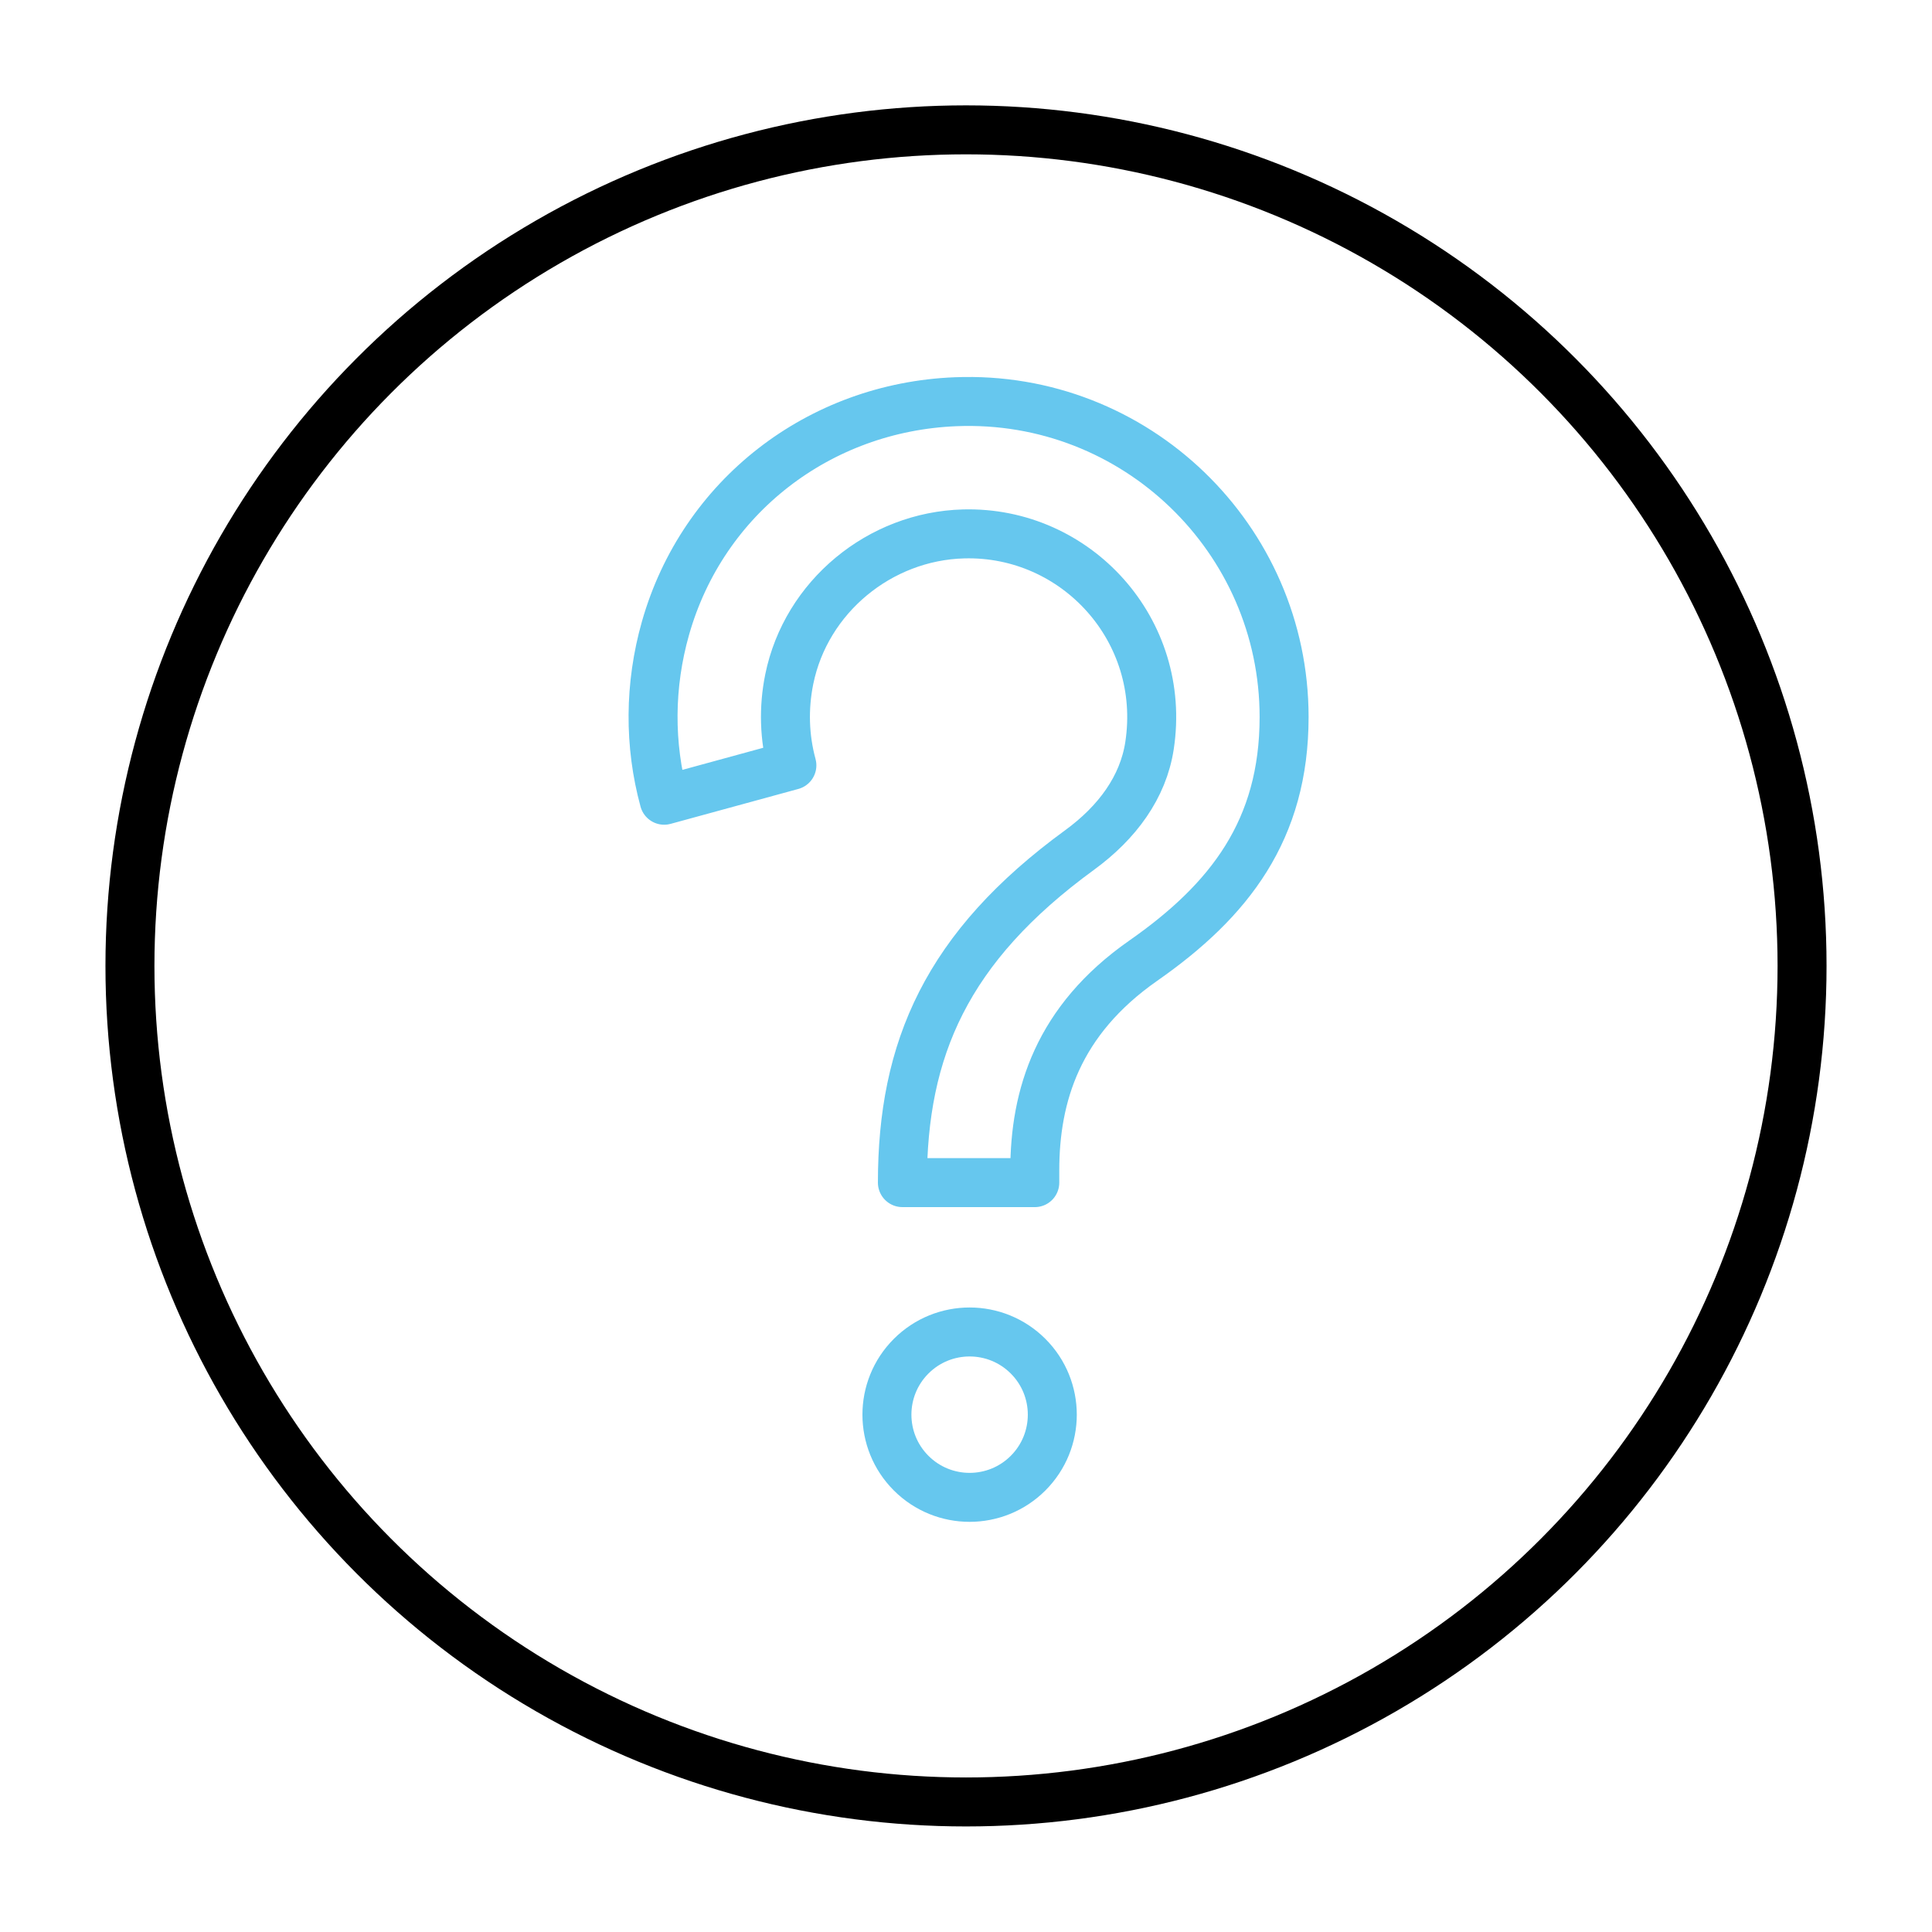
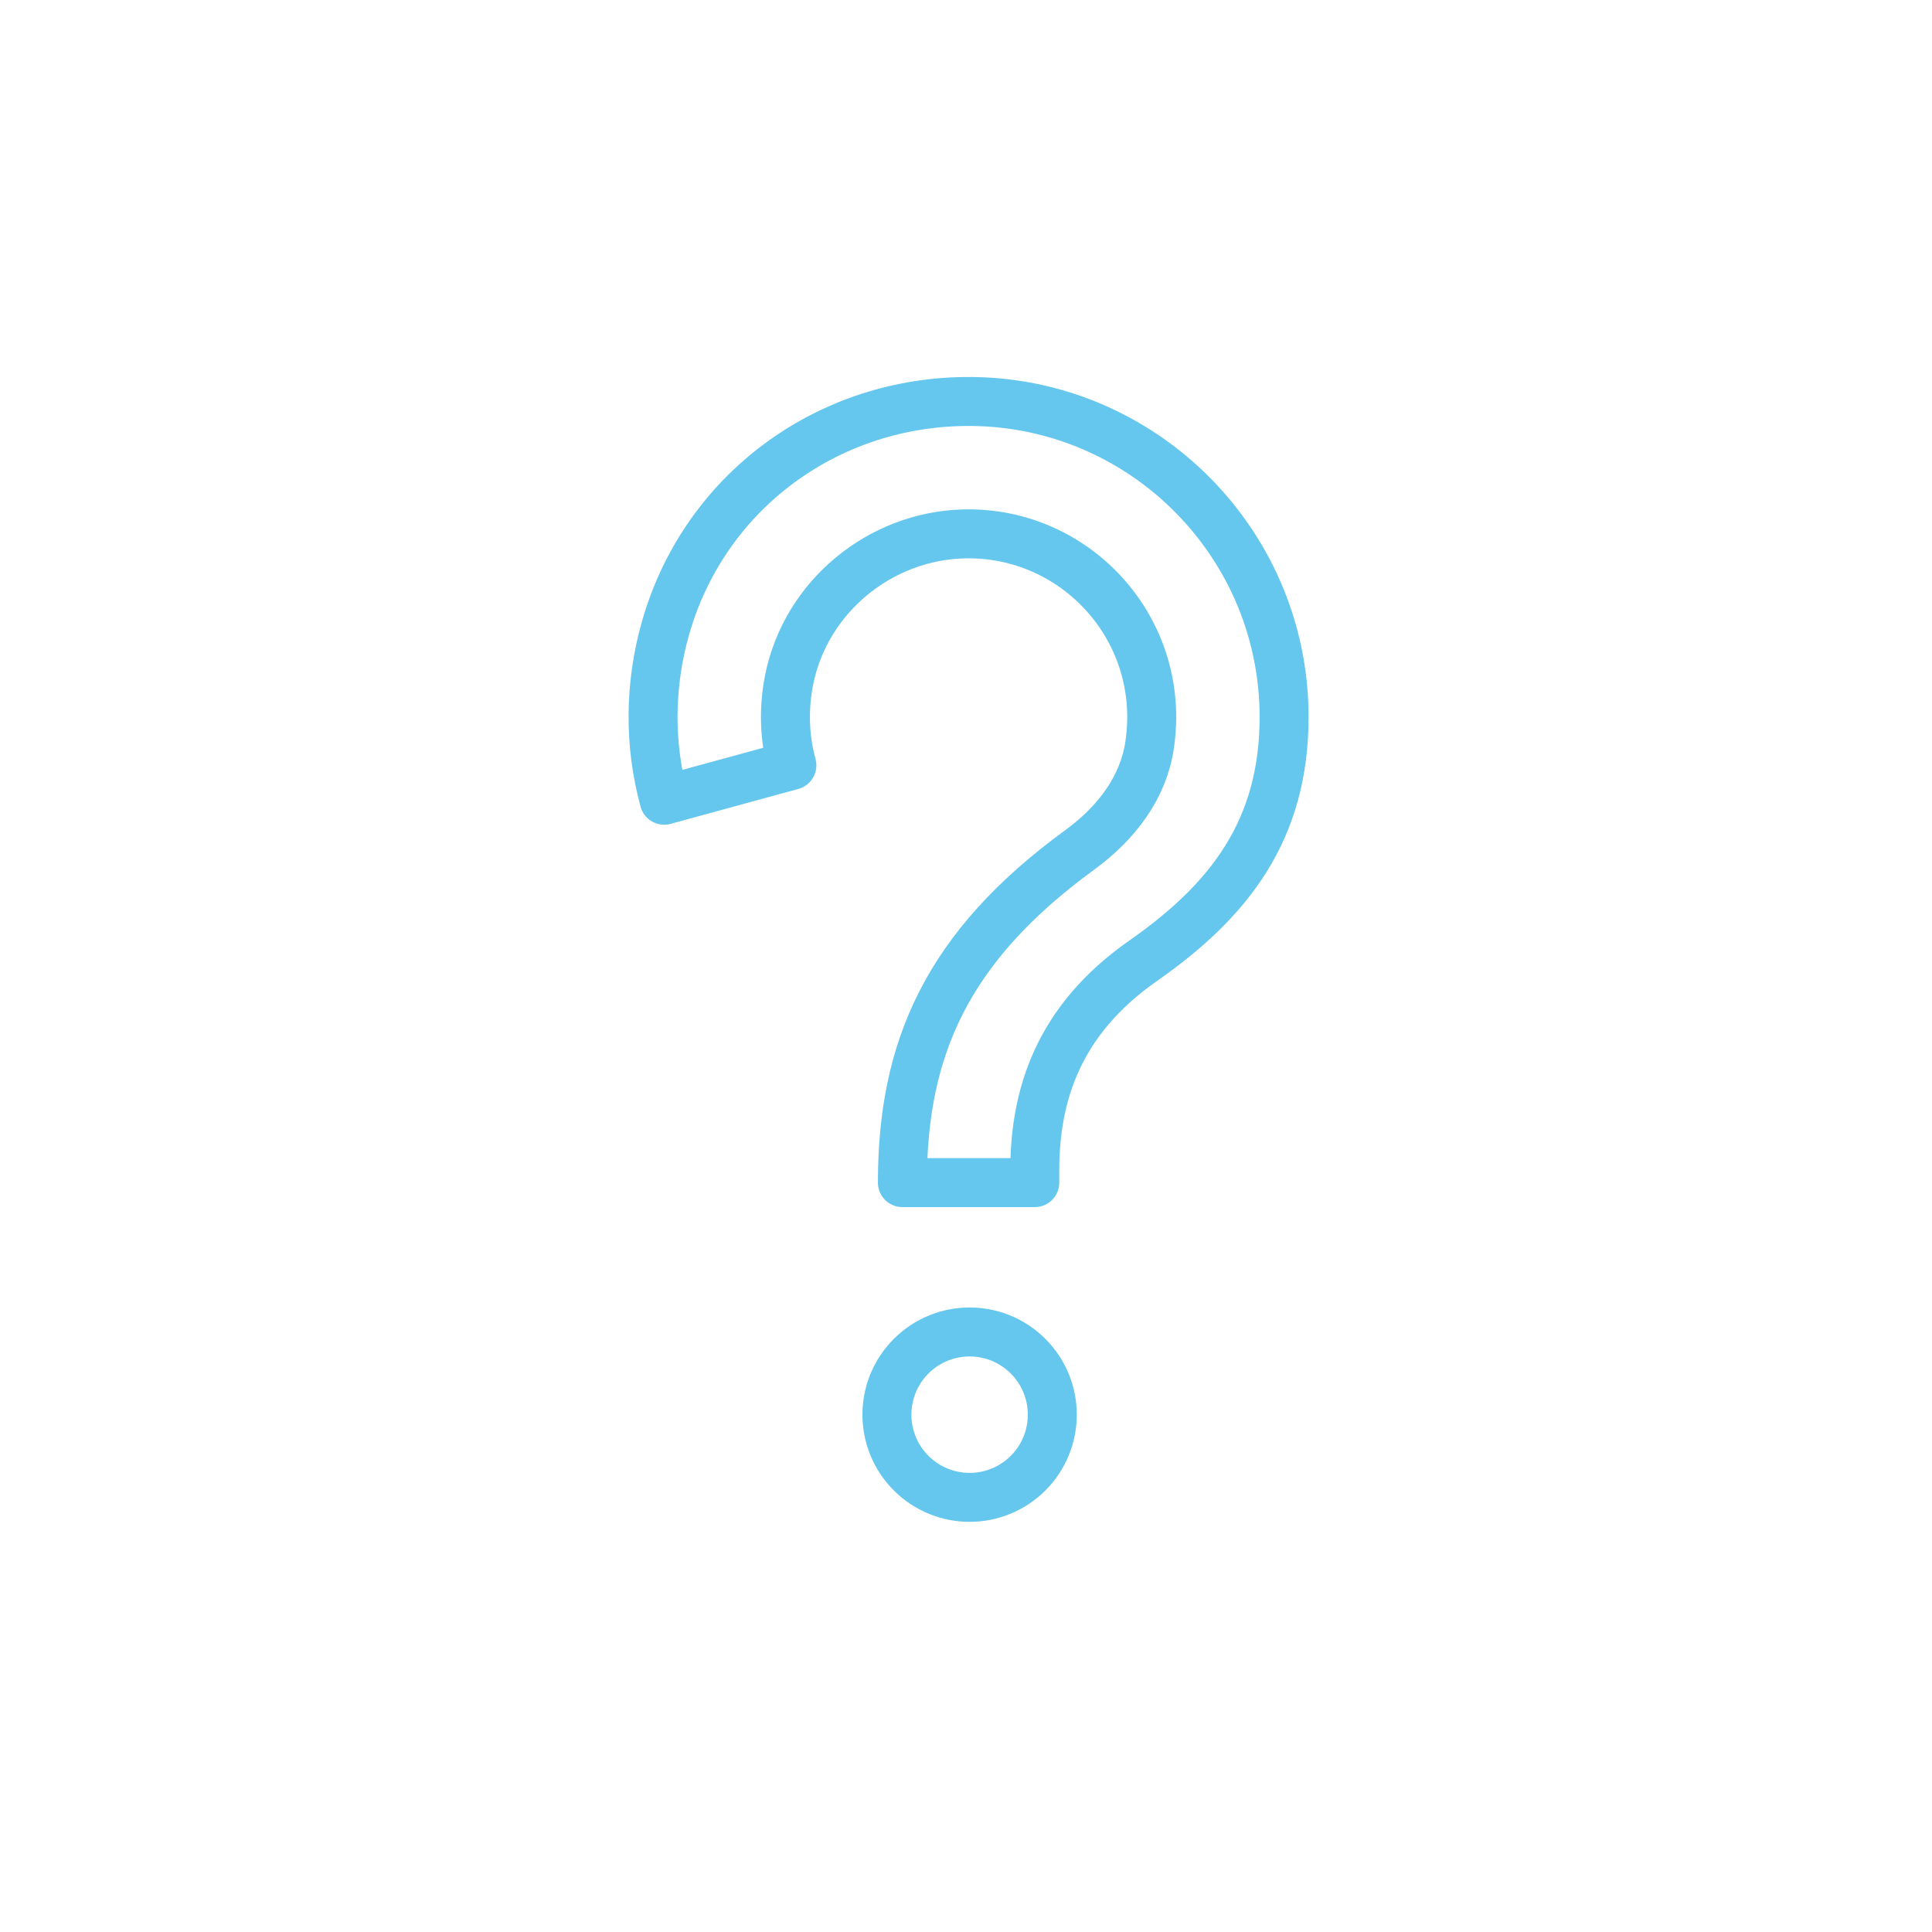
<svg xmlns="http://www.w3.org/2000/svg" id="Ebene_1" version="1.1" viewBox="0 0 2000 1999.8">
  <defs>
    <style>
      .st0, .st1, .st2 {
        fill: none;
      }

      .st1 {
        stroke: #000;
      }

      .st1, .st2 {
        stroke-linecap: round;
        stroke-linejoin: round;
        stroke-width: 50.7px;
      }

      .st2 {
        stroke: #66c7ee;
      }
    </style>
  </defs>
-   <rect class="st0" x="0" width="2000" height="2000" />
  <g>
    <circle class="st2" cx="1003.74" cy="1464.46" r="85.6" transform="translate(-741.54 1138.68) rotate(-45)" />
-     <circle class="st1" cx="1000" cy="999.9" r="865.48" />
  </g>
  <path class="st2" d="M1071.2,1224.24h-137.04c0-138.14,45.62-243.82,183.42-344.3,39.08-28.5,65.86-65.1,72.4-108.04,18.22-119.38-75.74-222.28-192.4-219.2-86.92,2.28-163.14,65.12-180.52,150.3-6.14,30.12-5.1,60.72,2.7,89.26l-132.2,36.14c-15.66-57.3-15.48-118.94,1.38-178.22,38.66-136,159.08-228.66,300.34-234.32,186.18-7.48,340.02,141.82,340.02,326.36,0,116.9-56.38,189.82-145.82,252.28-88.52,61.82-112.28,139.8-112.28,217.26v12.5-.02Z" />
</svg>